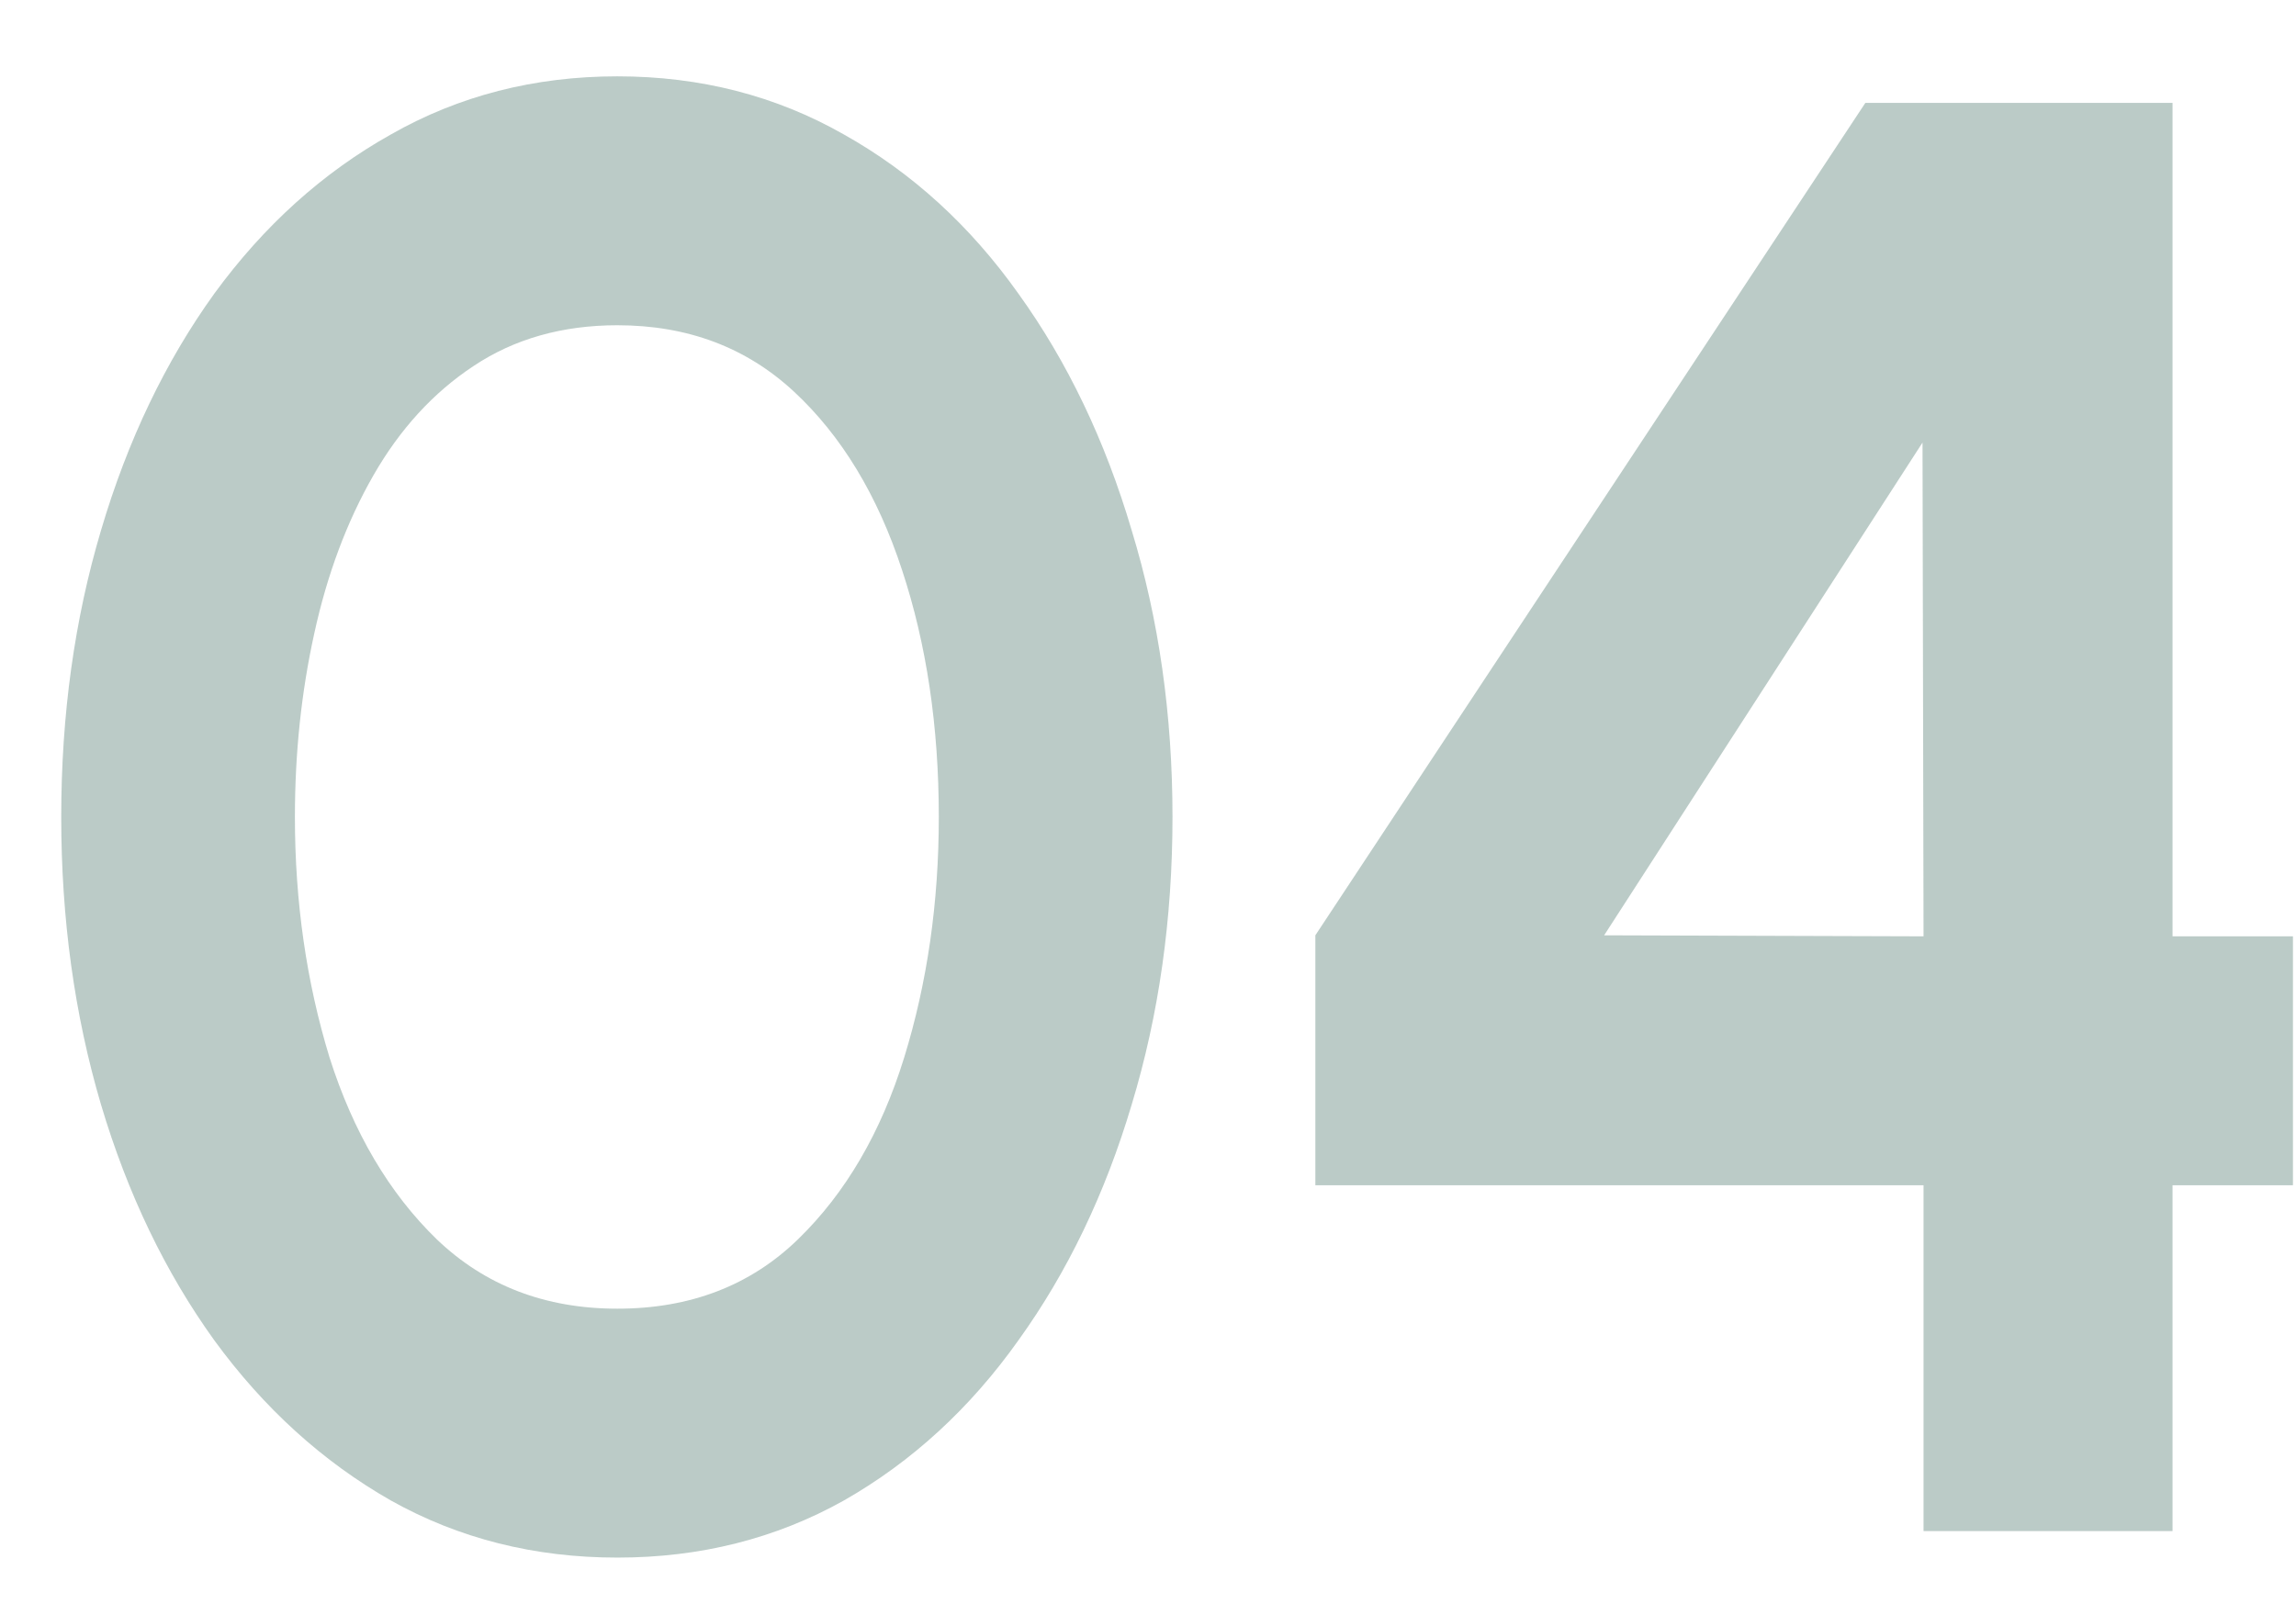
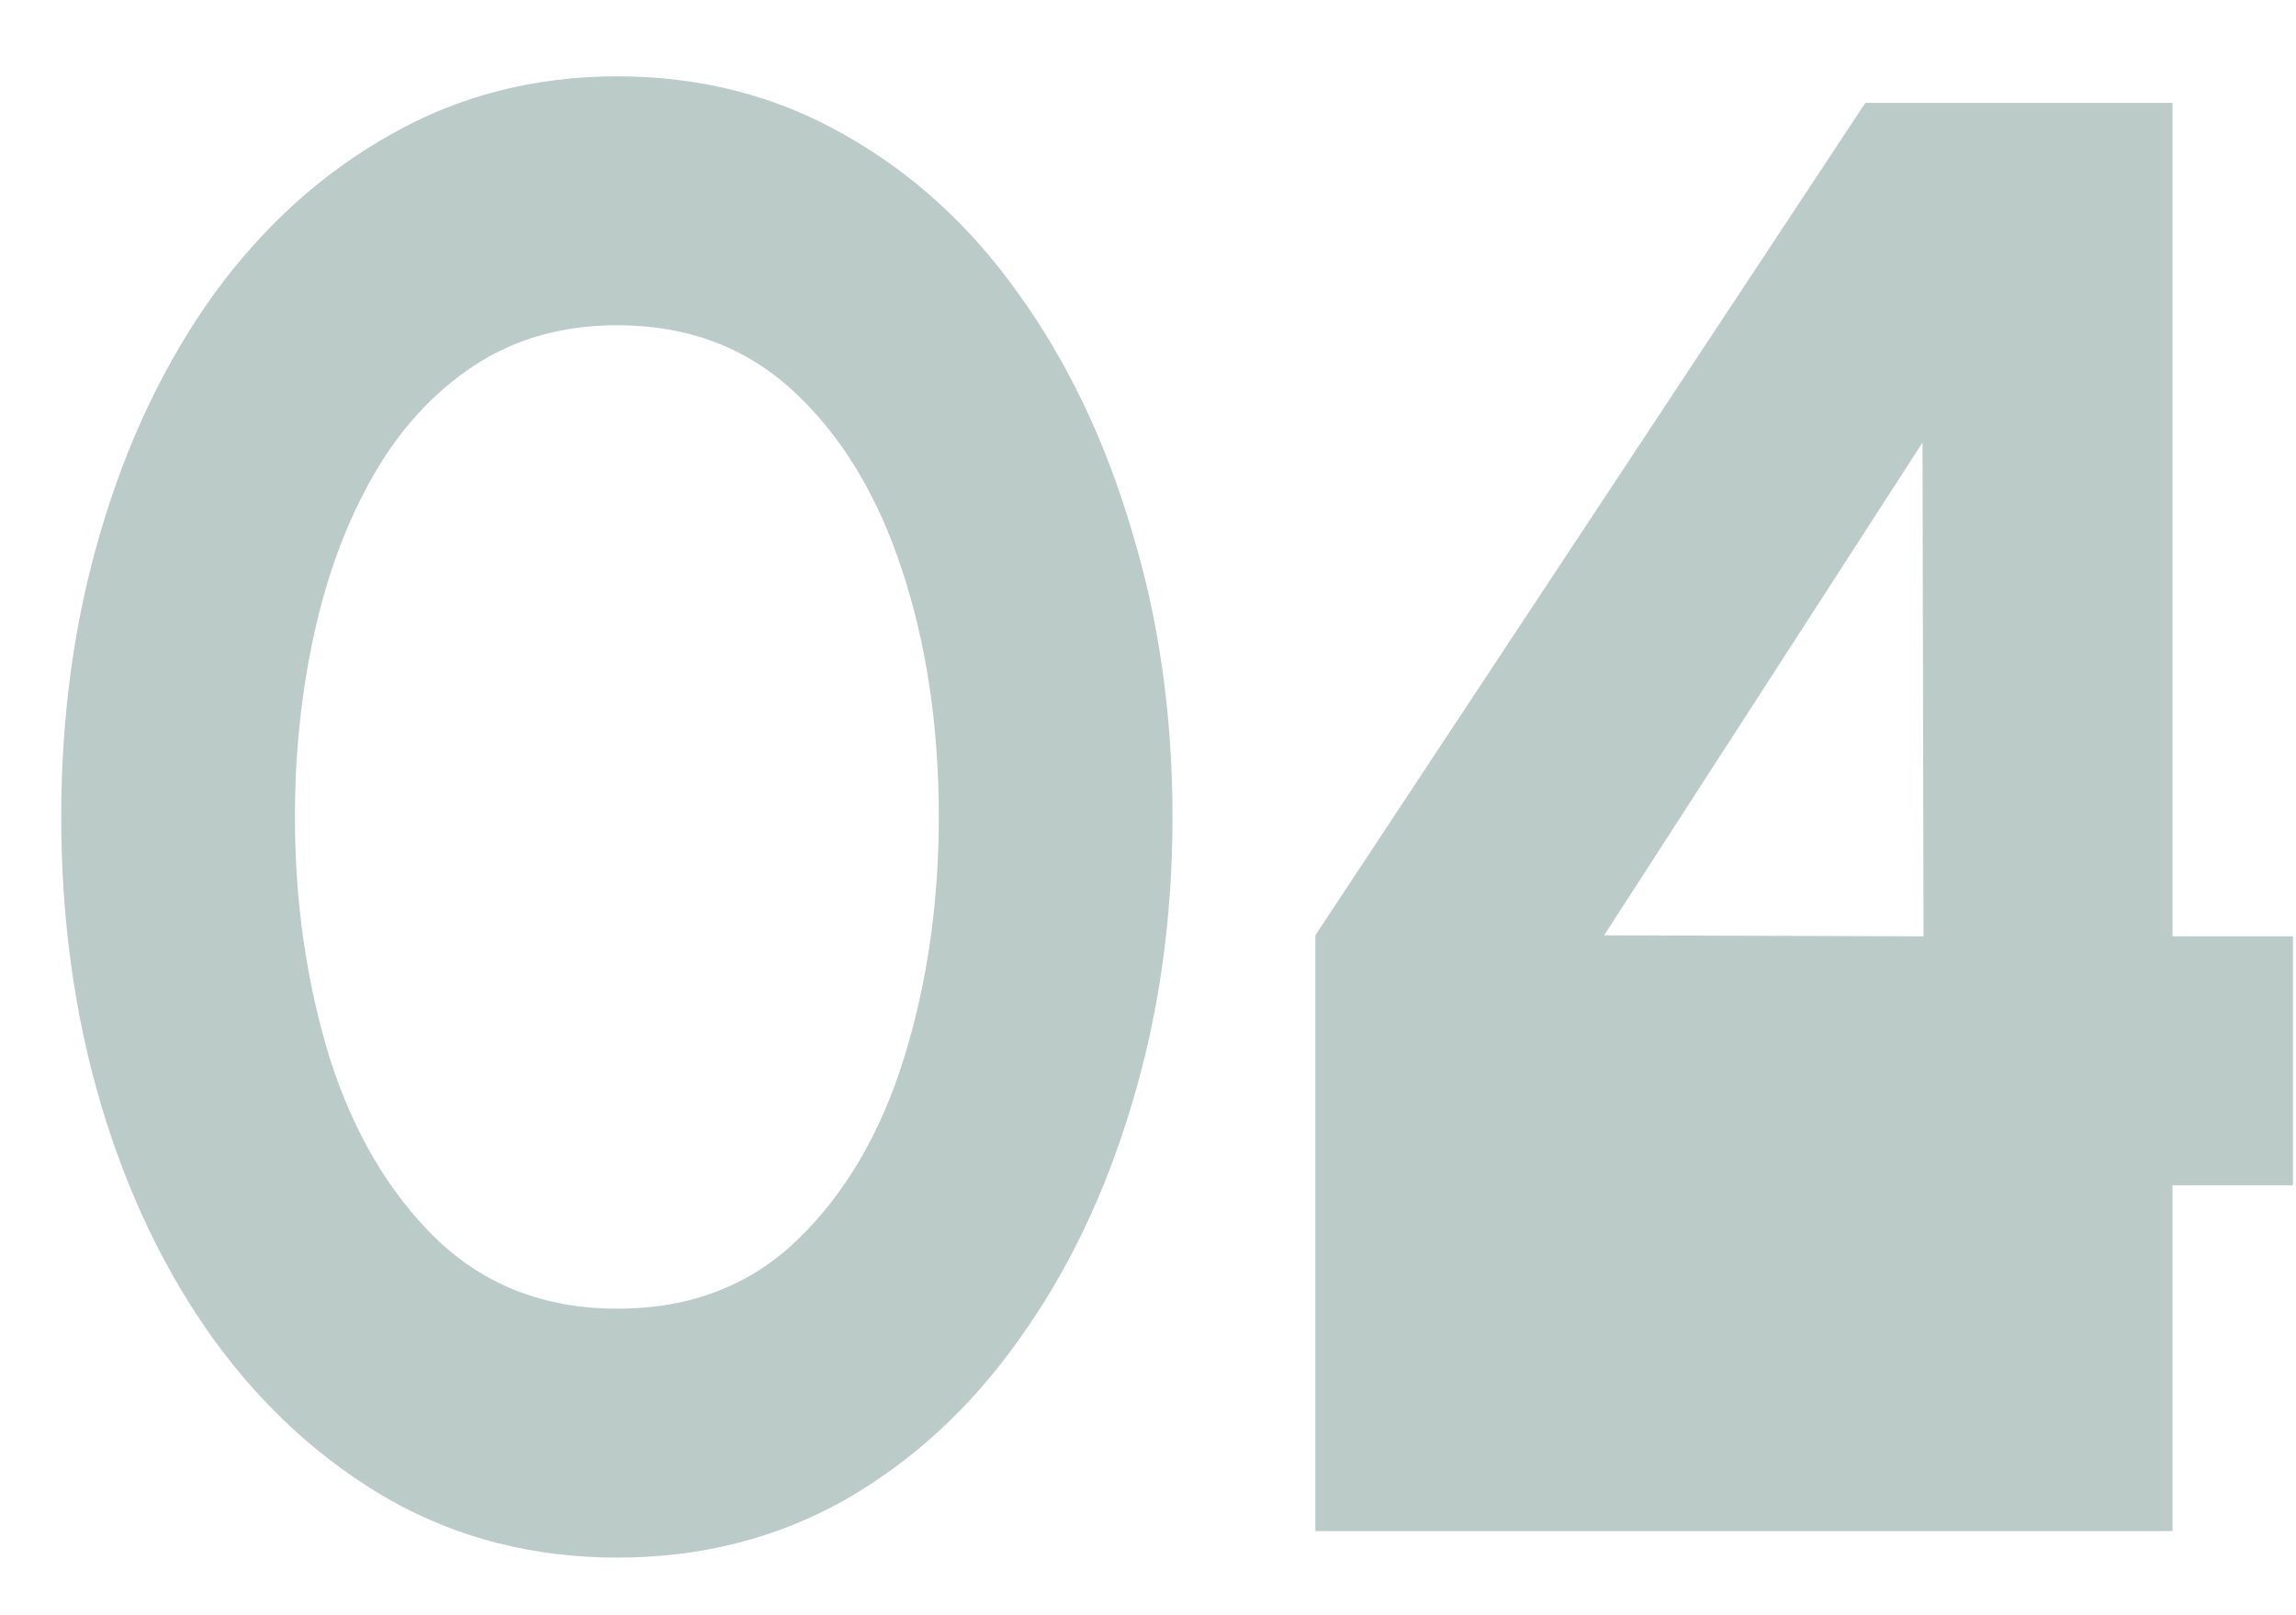
<svg xmlns="http://www.w3.org/2000/svg" width="27" height="19" viewBox="0 0 27 19" fill="none">
-   <path d="M7.26 18.322C6.284 18.322 5.396 18.098 4.596 17.65C3.796 17.194 3.104 16.566 2.52 15.766C1.944 14.966 1.5 14.042 1.188 12.994C0.876 11.938 0.72 10.81 0.72 9.61C0.72 8.41 0.876 7.286 1.188 6.238C1.5 5.182 1.944 4.254 2.52 3.454C3.104 2.654 3.796 2.03 4.596 1.582C5.396 1.126 6.284 0.898 7.26 0.898C8.236 0.898 9.124 1.126 9.924 1.582C10.724 2.03 11.408 2.654 11.976 3.454C12.552 4.254 12.996 5.182 13.308 6.238C13.628 7.286 13.788 8.41 13.788 9.61C13.788 10.81 13.628 11.938 13.308 12.994C12.996 14.042 12.552 14.966 11.976 15.766C11.408 16.566 10.724 17.194 9.924 17.65C9.124 18.098 8.236 18.322 7.26 18.322ZM7.26 15.394C8.116 15.394 8.824 15.122 9.384 14.578C9.944 14.034 10.36 13.322 10.632 12.442C10.904 11.562 11.04 10.618 11.04 9.61C11.04 8.546 10.896 7.578 10.608 6.706C10.32 5.826 9.896 5.126 9.336 4.606C8.776 4.086 8.084 3.826 7.26 3.826C6.612 3.826 6.048 3.986 5.568 4.306C5.096 4.618 4.704 5.046 4.392 5.59C4.08 6.134 3.848 6.754 3.696 7.45C3.544 8.138 3.468 8.858 3.468 9.61C3.468 10.61 3.604 11.554 3.876 12.442C4.156 13.322 4.576 14.034 5.136 14.578C5.704 15.122 6.412 15.394 7.26 15.394ZM22.62 18.01V13.942H15.468V11.002L21.936 1.21H25.548V11.014H26.964V13.942H25.548V18.01H22.62ZM18.864 11.002L22.62 11.014L22.608 5.206L18.864 11.002Z" fill="#1D5245" fill-opacity="0.3" />
+   <path d="M7.26 18.322C6.284 18.322 5.396 18.098 4.596 17.65C3.796 17.194 3.104 16.566 2.52 15.766C1.944 14.966 1.5 14.042 1.188 12.994C0.876 11.938 0.72 10.81 0.72 9.61C0.72 8.41 0.876 7.286 1.188 6.238C1.5 5.182 1.944 4.254 2.52 3.454C3.104 2.654 3.796 2.03 4.596 1.582C5.396 1.126 6.284 0.898 7.26 0.898C8.236 0.898 9.124 1.126 9.924 1.582C10.724 2.03 11.408 2.654 11.976 3.454C12.552 4.254 12.996 5.182 13.308 6.238C13.628 7.286 13.788 8.41 13.788 9.61C13.788 10.81 13.628 11.938 13.308 12.994C12.996 14.042 12.552 14.966 11.976 15.766C11.408 16.566 10.724 17.194 9.924 17.65C9.124 18.098 8.236 18.322 7.26 18.322ZM7.26 15.394C8.116 15.394 8.824 15.122 9.384 14.578C9.944 14.034 10.36 13.322 10.632 12.442C10.904 11.562 11.04 10.618 11.04 9.61C11.04 8.546 10.896 7.578 10.608 6.706C10.32 5.826 9.896 5.126 9.336 4.606C8.776 4.086 8.084 3.826 7.26 3.826C6.612 3.826 6.048 3.986 5.568 4.306C5.096 4.618 4.704 5.046 4.392 5.59C4.08 6.134 3.848 6.754 3.696 7.45C3.544 8.138 3.468 8.858 3.468 9.61C3.468 10.61 3.604 11.554 3.876 12.442C4.156 13.322 4.576 14.034 5.136 14.578C5.704 15.122 6.412 15.394 7.26 15.394ZM22.62 18.01H15.468V11.002L21.936 1.21H25.548V11.014H26.964V13.942H25.548V18.01H22.62ZM18.864 11.002L22.62 11.014L22.608 5.206L18.864 11.002Z" fill="#1D5245" fill-opacity="0.3" />
</svg>